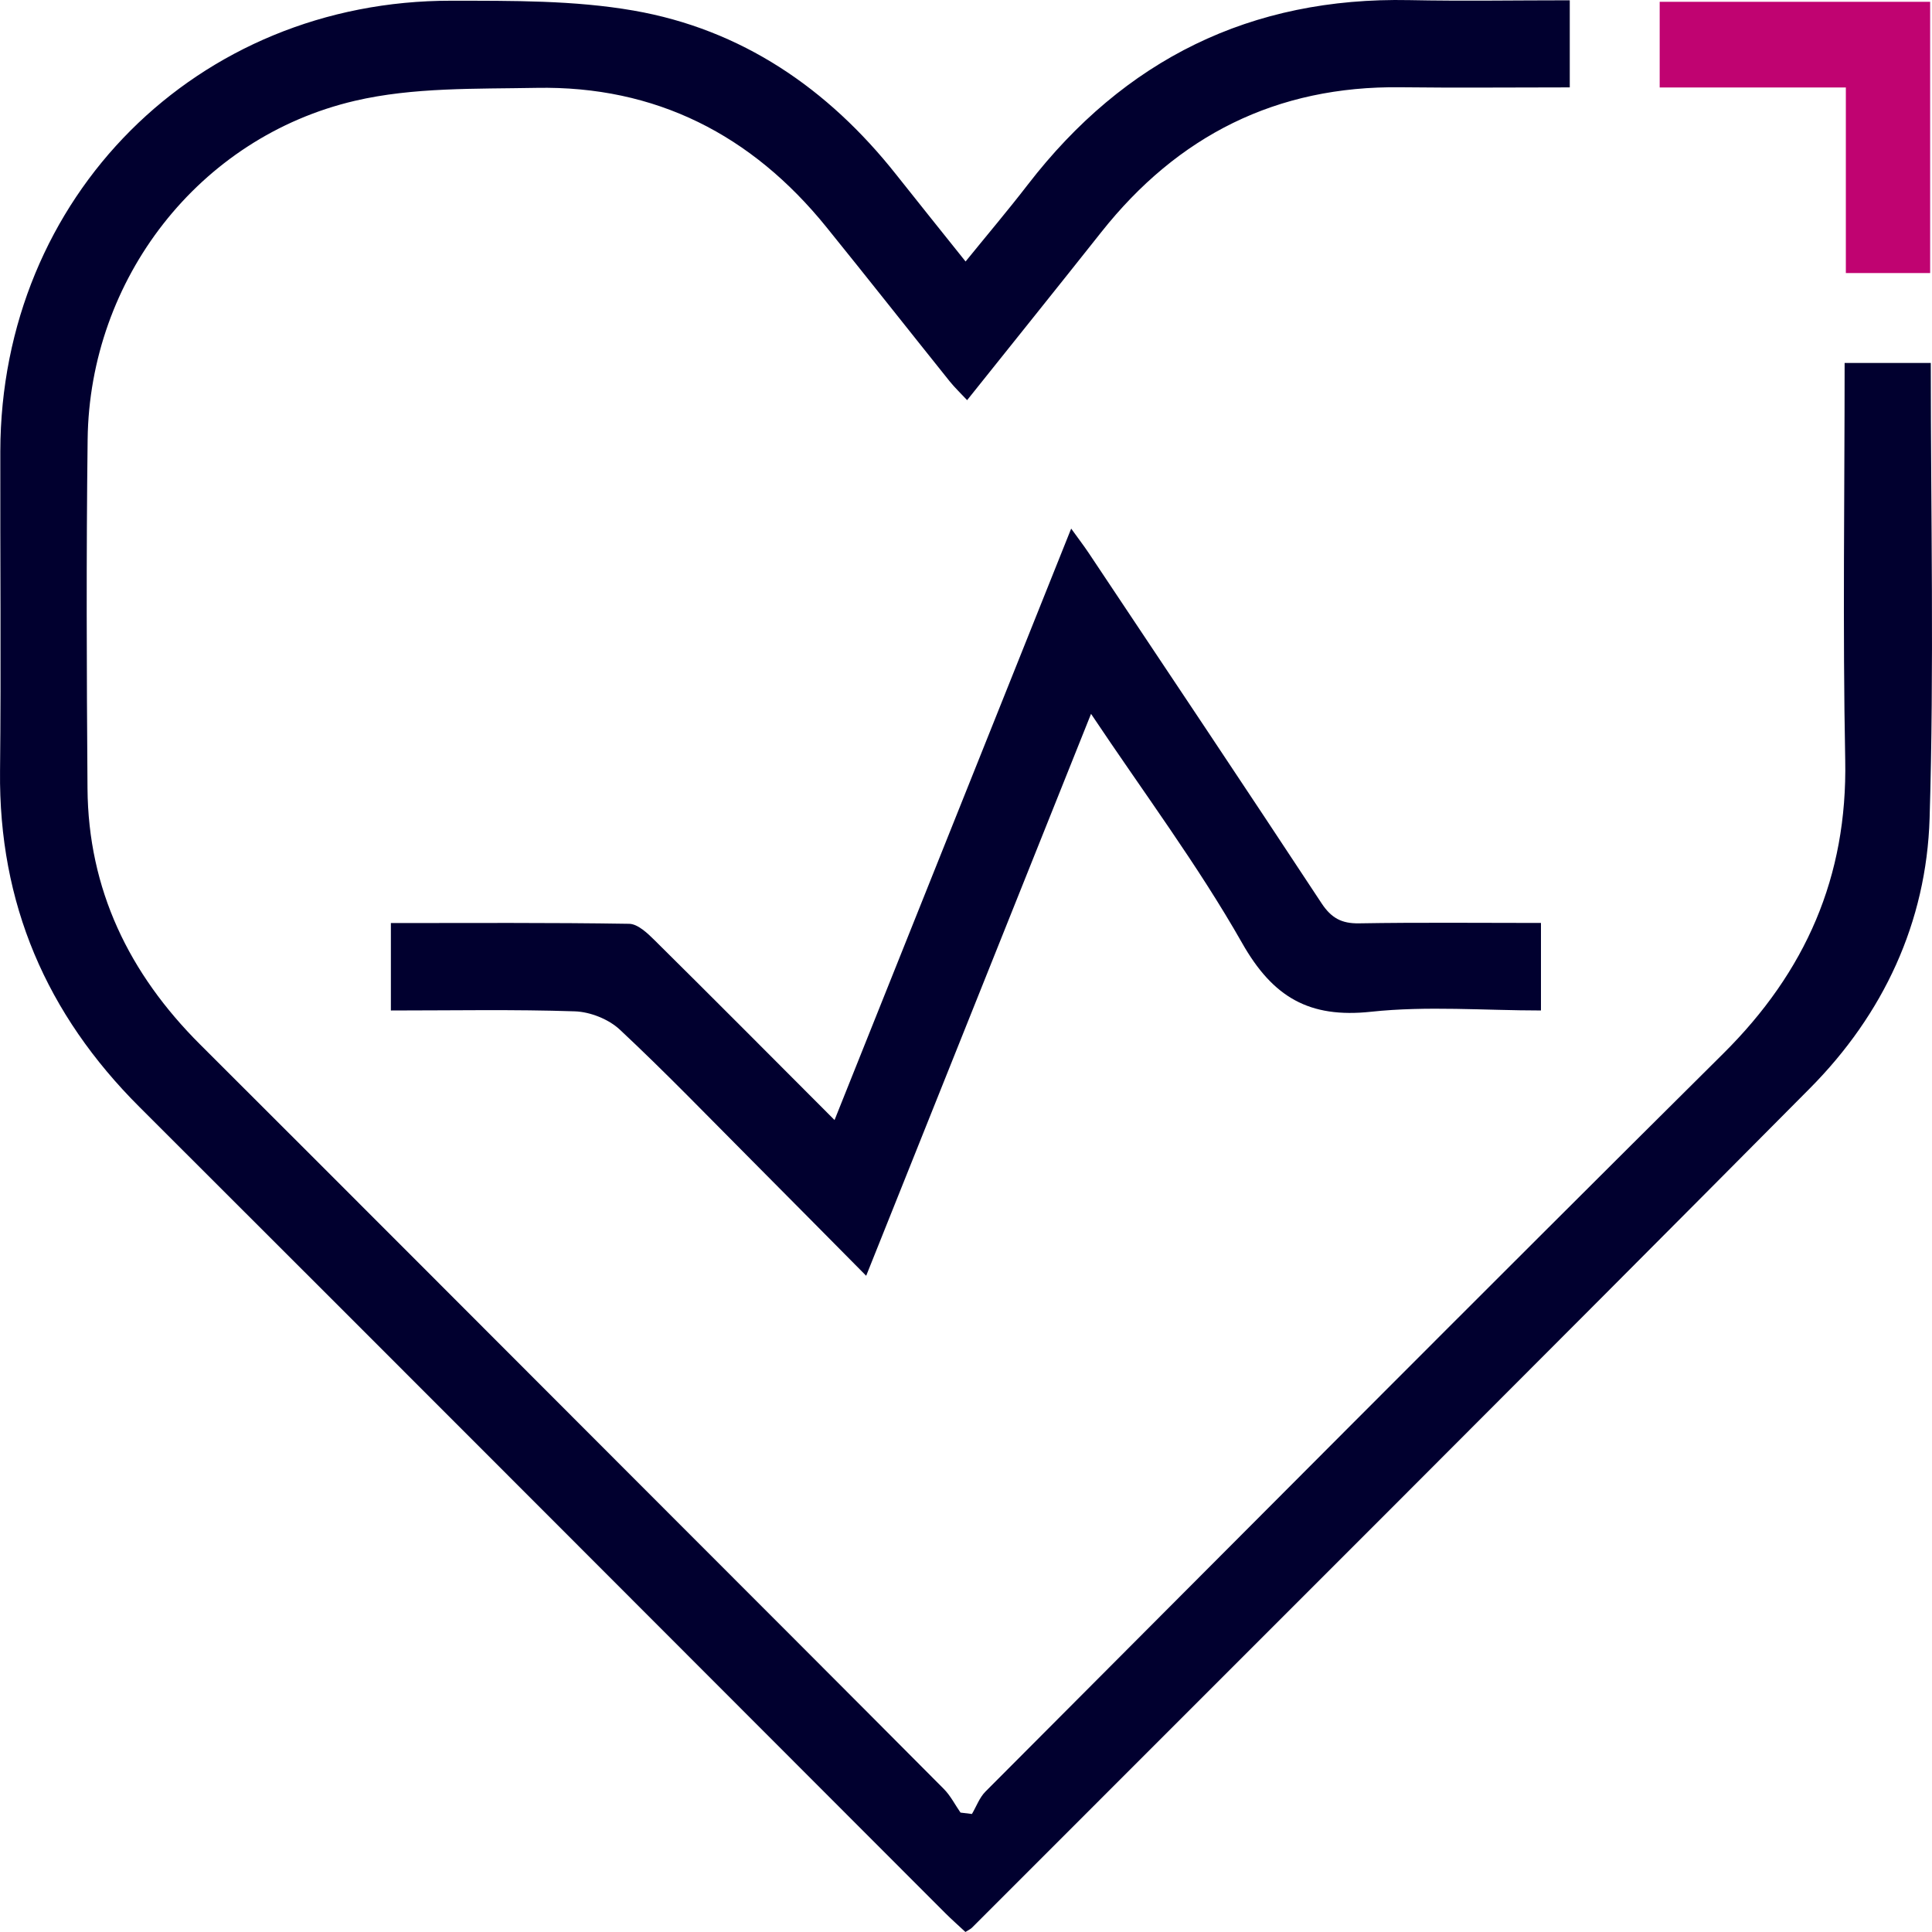
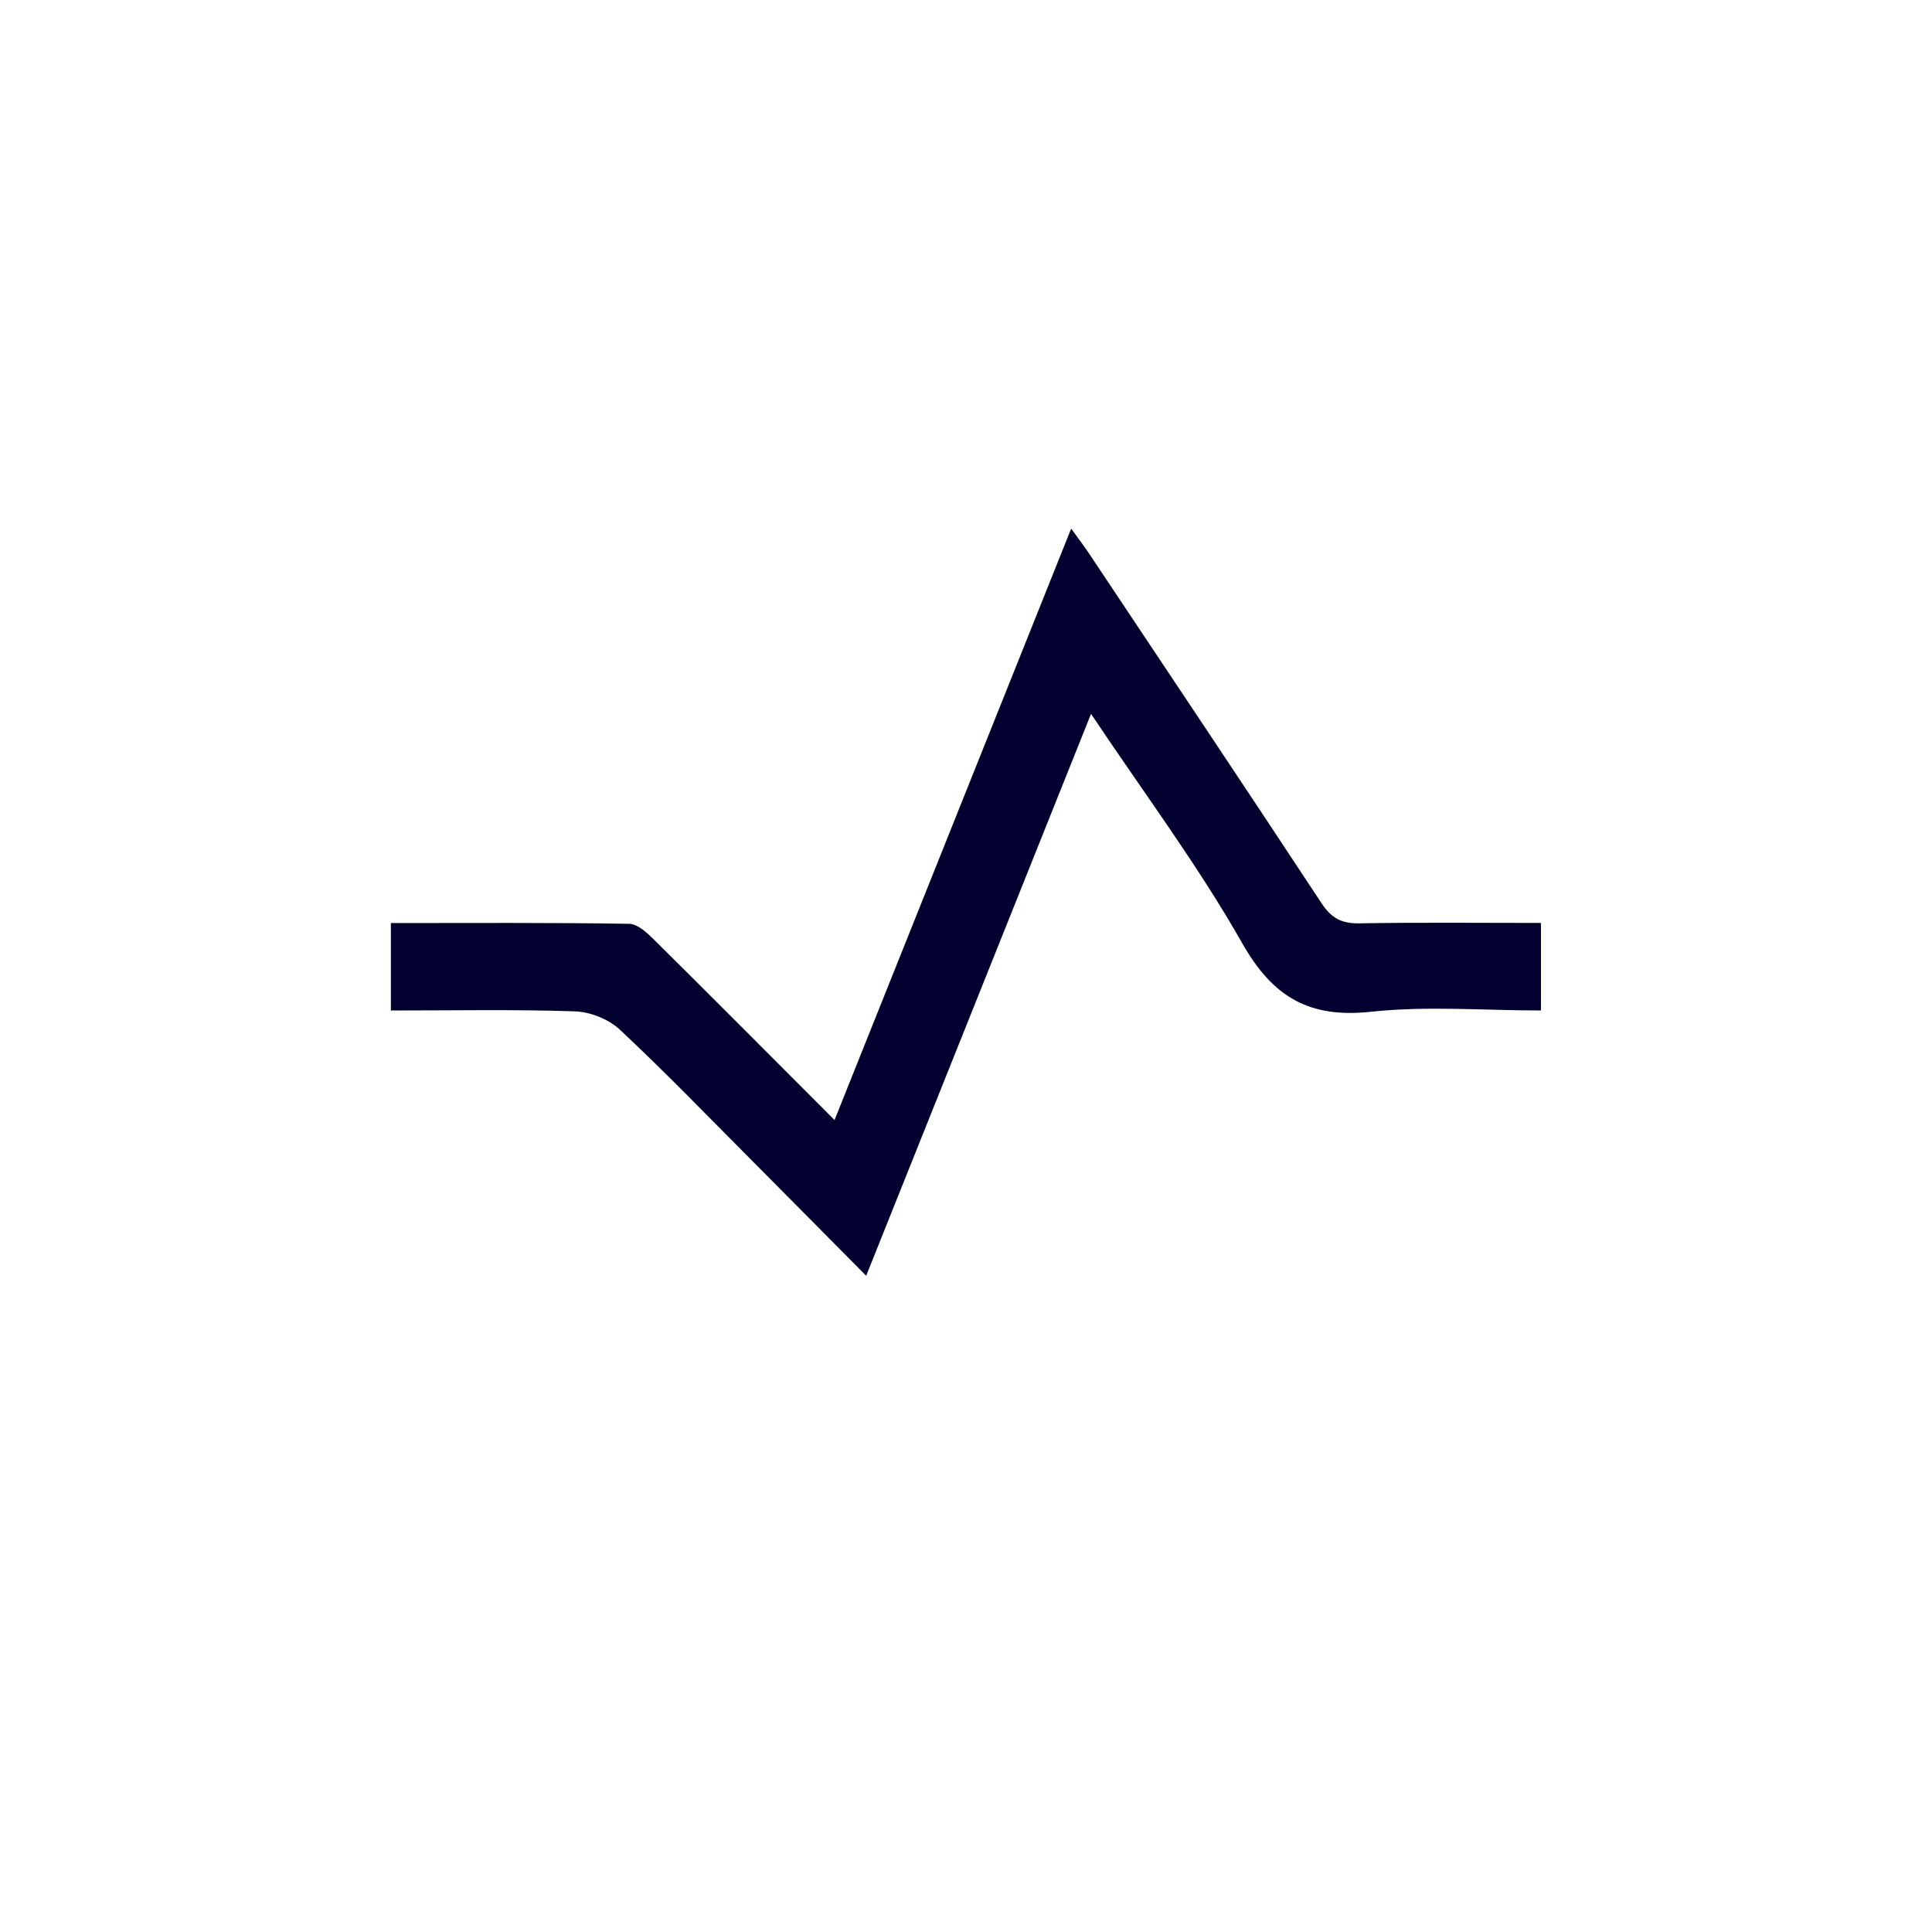
<svg xmlns="http://www.w3.org/2000/svg" id="Ebene_1" viewBox="0 0 100 100">
  <defs>
    <style>.cls-04-1{fill:#c00371;}.cls-04-1,.cls-04-2{stroke-width:0px;}.cls-04-2{fill:#01002F;}</style>
  </defs>
-   <path class="cls-04-2" d="m99.937,18.788c0,7.919.176,15.747-.061,23.563-.164,5.389-2.395,10.152-6.197,13.981-14.418,14.524-28.91,28.975-43.376,43.451-.067.067-.162.107-.333.216-.337-.314-.703-.636-1.047-.98-13.9-13.907-27.787-27.828-41.703-41.719C2.399,52.489-.07,46.757.002,39.914c.058-5.519.002-11.039.014-16.559C.044,10.189,10.194.018,23.364.037c3.147.004,6.348-.026,9.429.51,5.593.973,10.062,4.032,13.583,8.476,1.15,1.452,2.311,2.896,3.602,4.512,1.114-1.373,2.199-2.653,3.223-3.981C58.197,3.079,64.738-.16,72.946.006c2.745.056,5.492.009,8.305.009v4.508c-2.971,0-5.867.029-8.763-.006-6.413-.078-11.524,2.499-15.482,7.494-2.271,2.866-4.563,5.715-6.948,8.701-.335-.359-.642-.65-.904-.976-2.132-2.66-4.241-5.338-6.386-7.989-3.86-4.771-8.832-7.315-15.003-7.199-3.141.059-6.375-.036-9.396.67-8.083,1.89-13.732,9.229-13.833,17.522-.074,6.021-.051,12.043-.007,18.064.038,5.237,2.151,9.588,5.824,13.253,7.705,7.688,15.391,15.396,23.085,23.095,5.141,5.145,10.285,10.287,15.414,15.444.347.349.578.813.863,1.223.197.024.394.048.592.072.23-.389.39-.848.699-1.158,12.717-12.75,25.415-25.518,38.194-38.205,4.257-4.227,6.426-9.146,6.308-15.187-.133-6.814-.031-13.633-.031-20.555h4.459Z" />
  <path class="cls-04-2" d="m20.232,52.301v-4.524c4.143,0,8.239-.027,12.333.039.448.007.95.487,1.321.854,3.059,3.027,6.092,6.08,9.31,9.303,4.105-10.261,8.136-20.336,12.248-30.613.372.517.651.879.904,1.258,4.026,6.039,8.063,12.072,12.055,18.134.502.762,1.035,1.056,1.942,1.04,3.105-.053,6.211-.02,9.415-.02v4.53c-2.932,0-5.894-.245-8.796.066-3.195.343-5.077-.746-6.671-3.554-2.29-4.034-5.091-7.777-7.821-11.865-3.904,9.756-7.729,19.312-11.639,29.085-2.065-2.083-3.986-4.03-5.916-5.967-2.265-2.273-4.494-4.586-6.837-6.775-.578-.54-1.531-.918-2.325-.945-3.146-.106-6.297-.044-9.522-.044Z" />
-   <path class="cls-04-1" d="m95.541,4.528h-9.636V.093h13.999v14.041h-4.363V4.528Z" />
</svg>